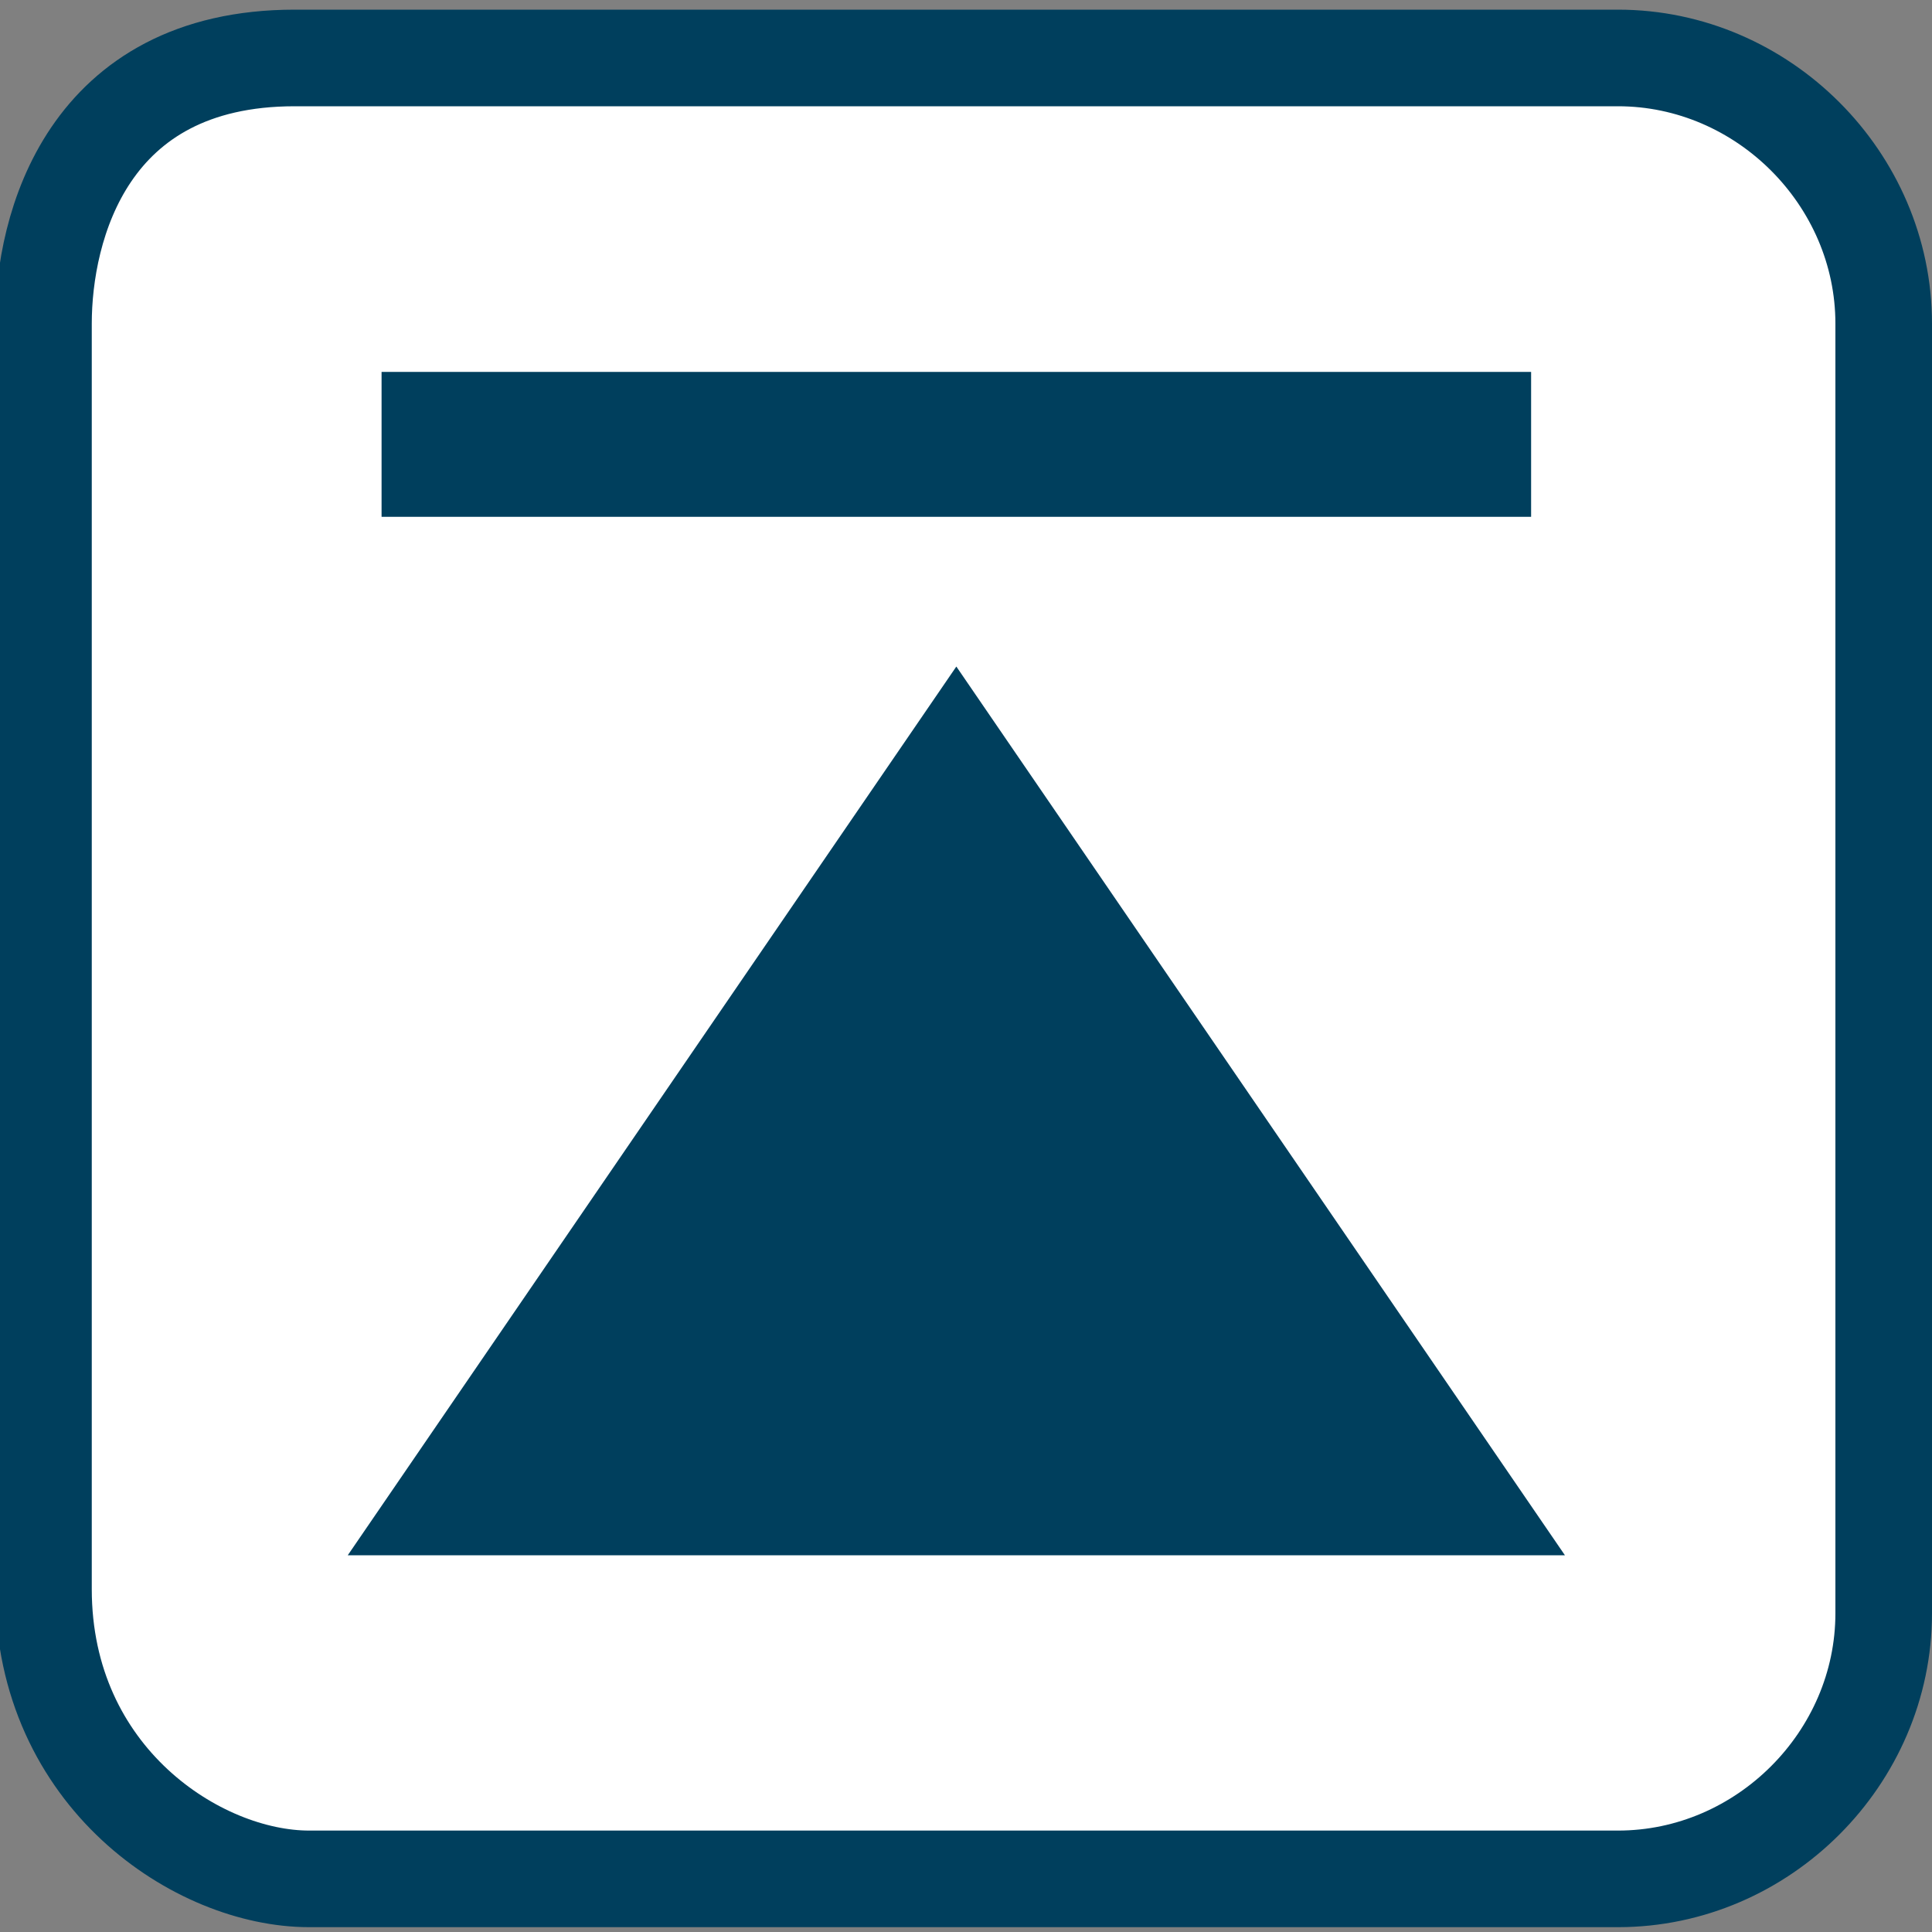
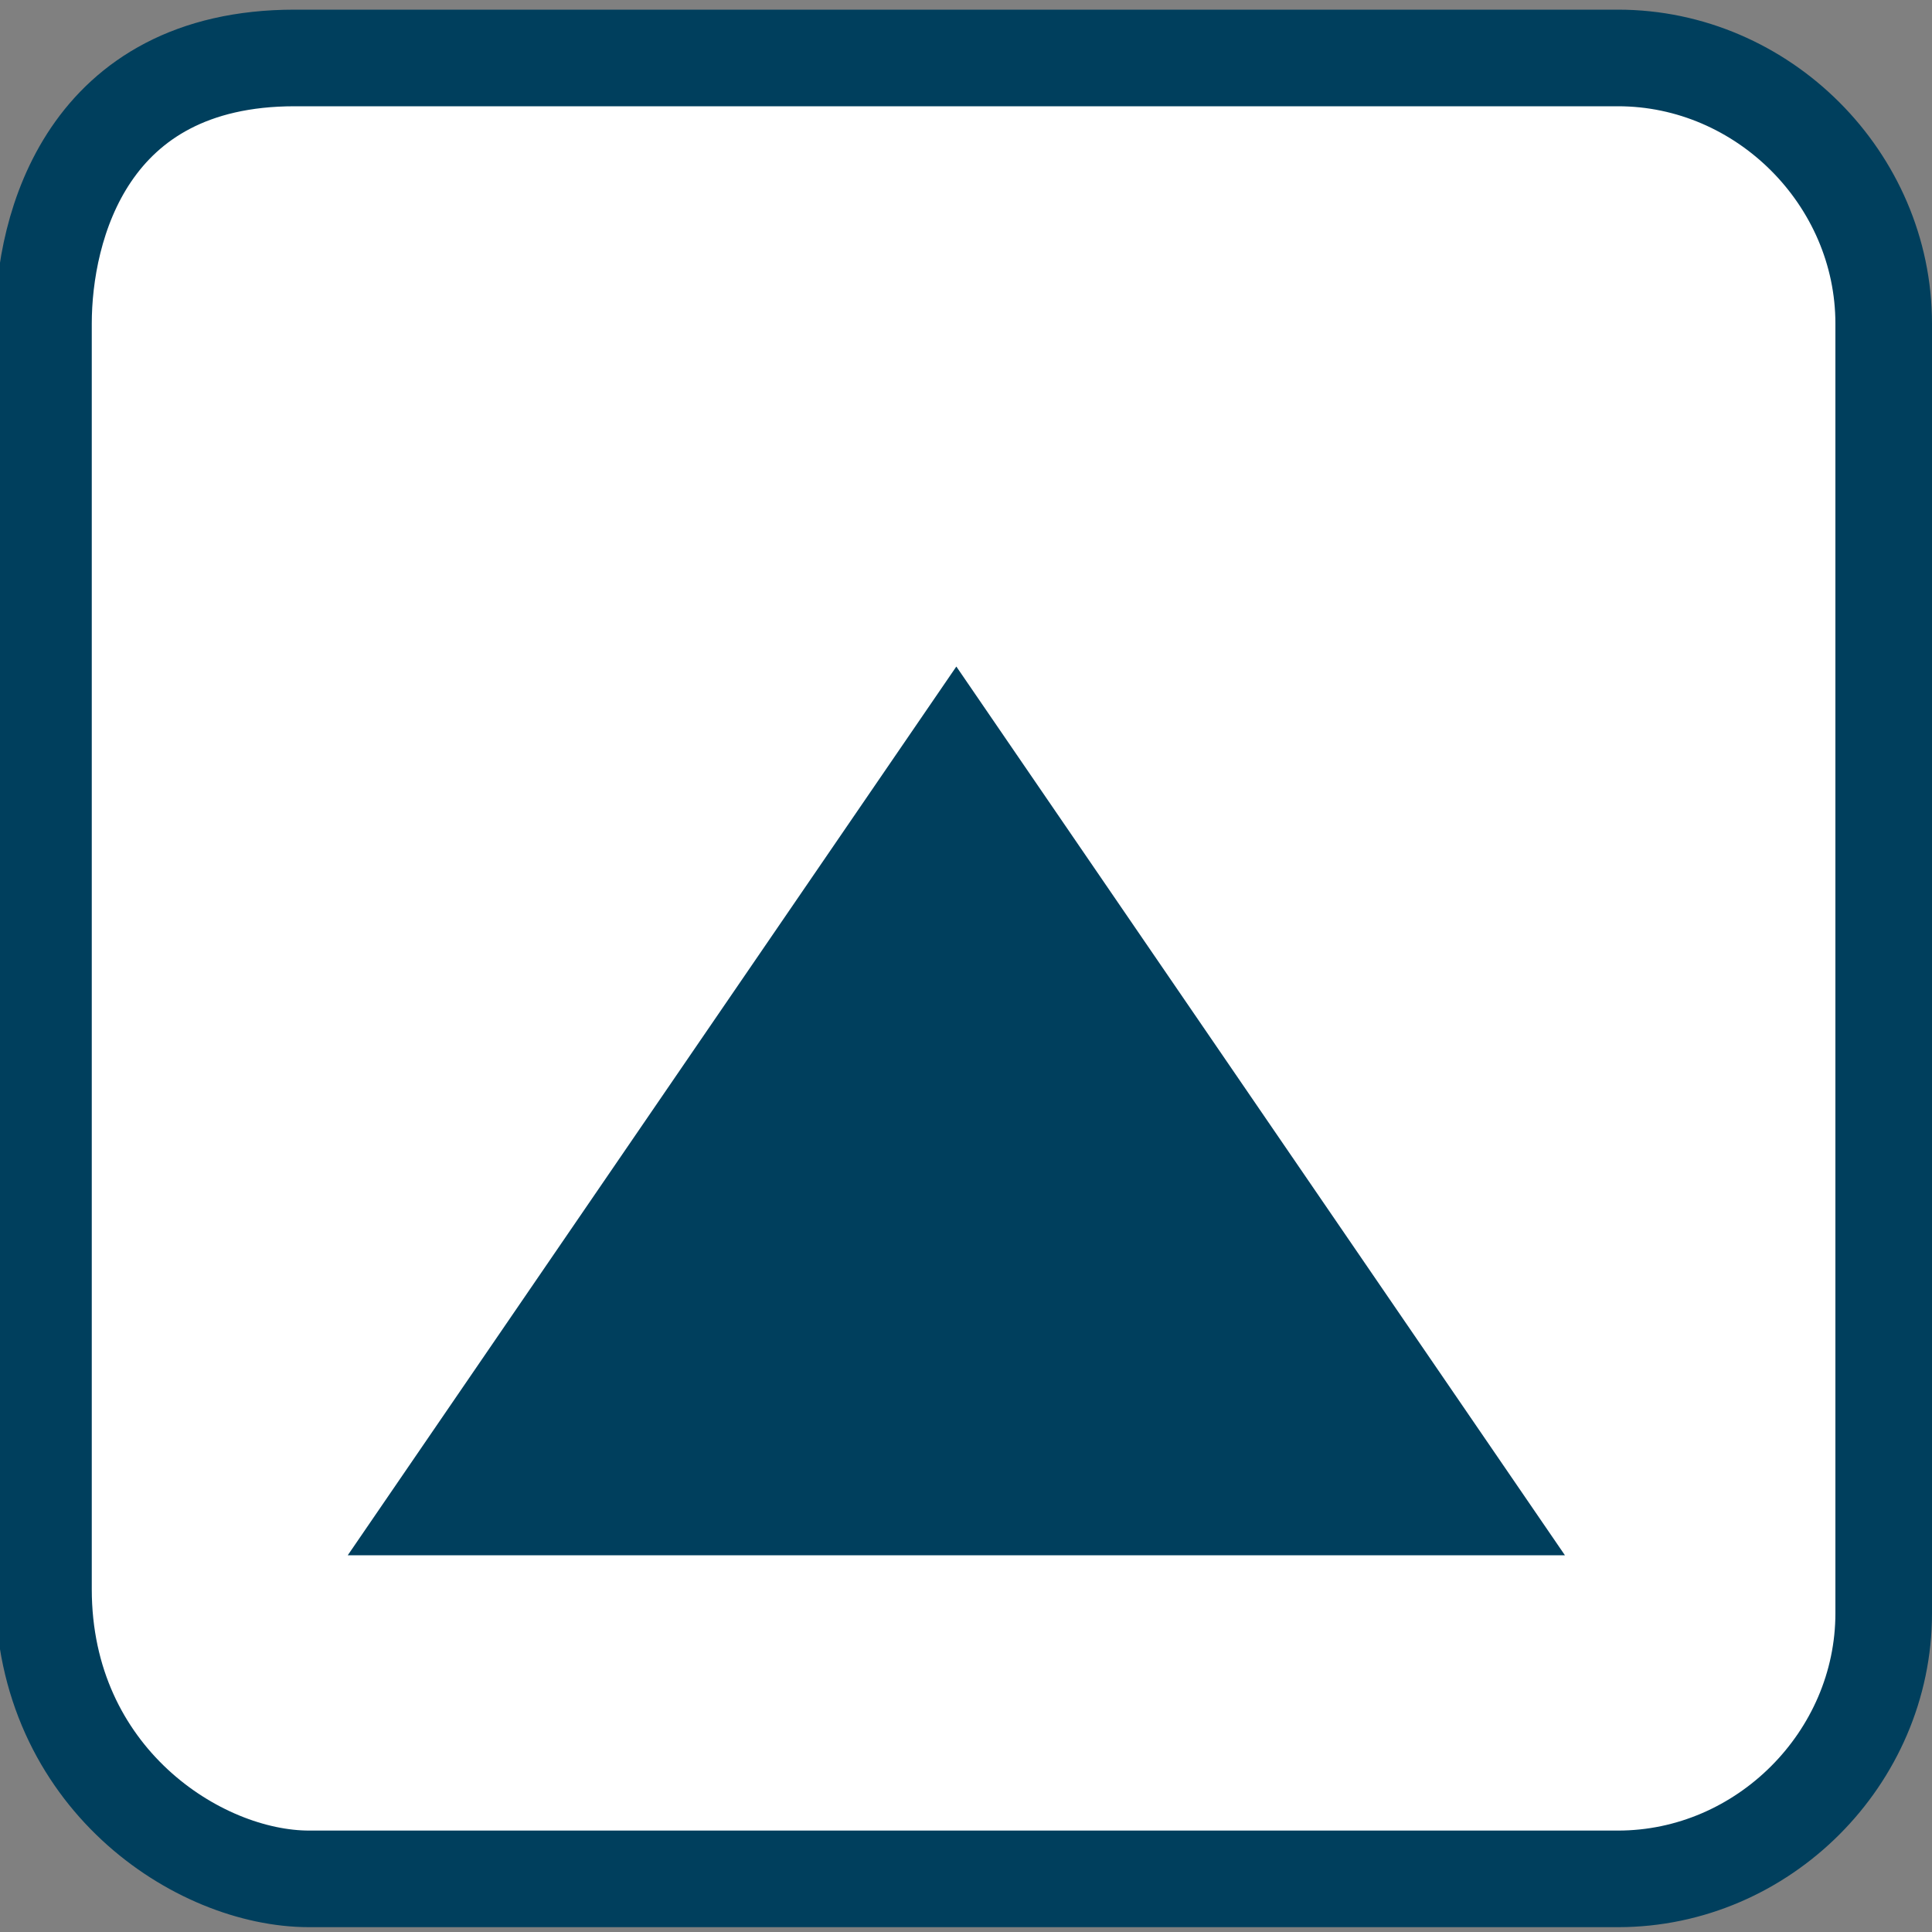
<svg xmlns="http://www.w3.org/2000/svg" id="Layer_1" version="1.1" viewBox="0 0 40 40">
  <rect x="0" y="0" width="40" height="40" fill="#808080" stroke="none" />
  <defs>
    <style>
      .st0 {
        fill: #003f5d;
      }

      .st1 {
        fill: none;
        stroke-width: 3px;
      }

      .st1, .st2 {
        stroke: #003f5d;
        stroke-miterlimit: 10;
      }

      .st2 {
        fill: #fff;
        stroke-width: 2px;
      }
    </style>
  </defs>
  <path class="st2" d="M.9,6.7C.9,4.7,1.8,1.2,6.1,1.2h27.4c3,0,5.5,2.5,5.5,5.5v26.7c0,3-2.5,5.5-5.5,5.5H6.4c-2.3,0-5.5-2.1-5.5-6V6.7Z" />
  <polygon class="st0" points="32.4 32.2 19.8 13.8 7.2 32.2 32.4 32.2" />
-   <line class="st1" x1="7.9" y1="9.2" x2="31.7" y2="9.2" />
</svg>